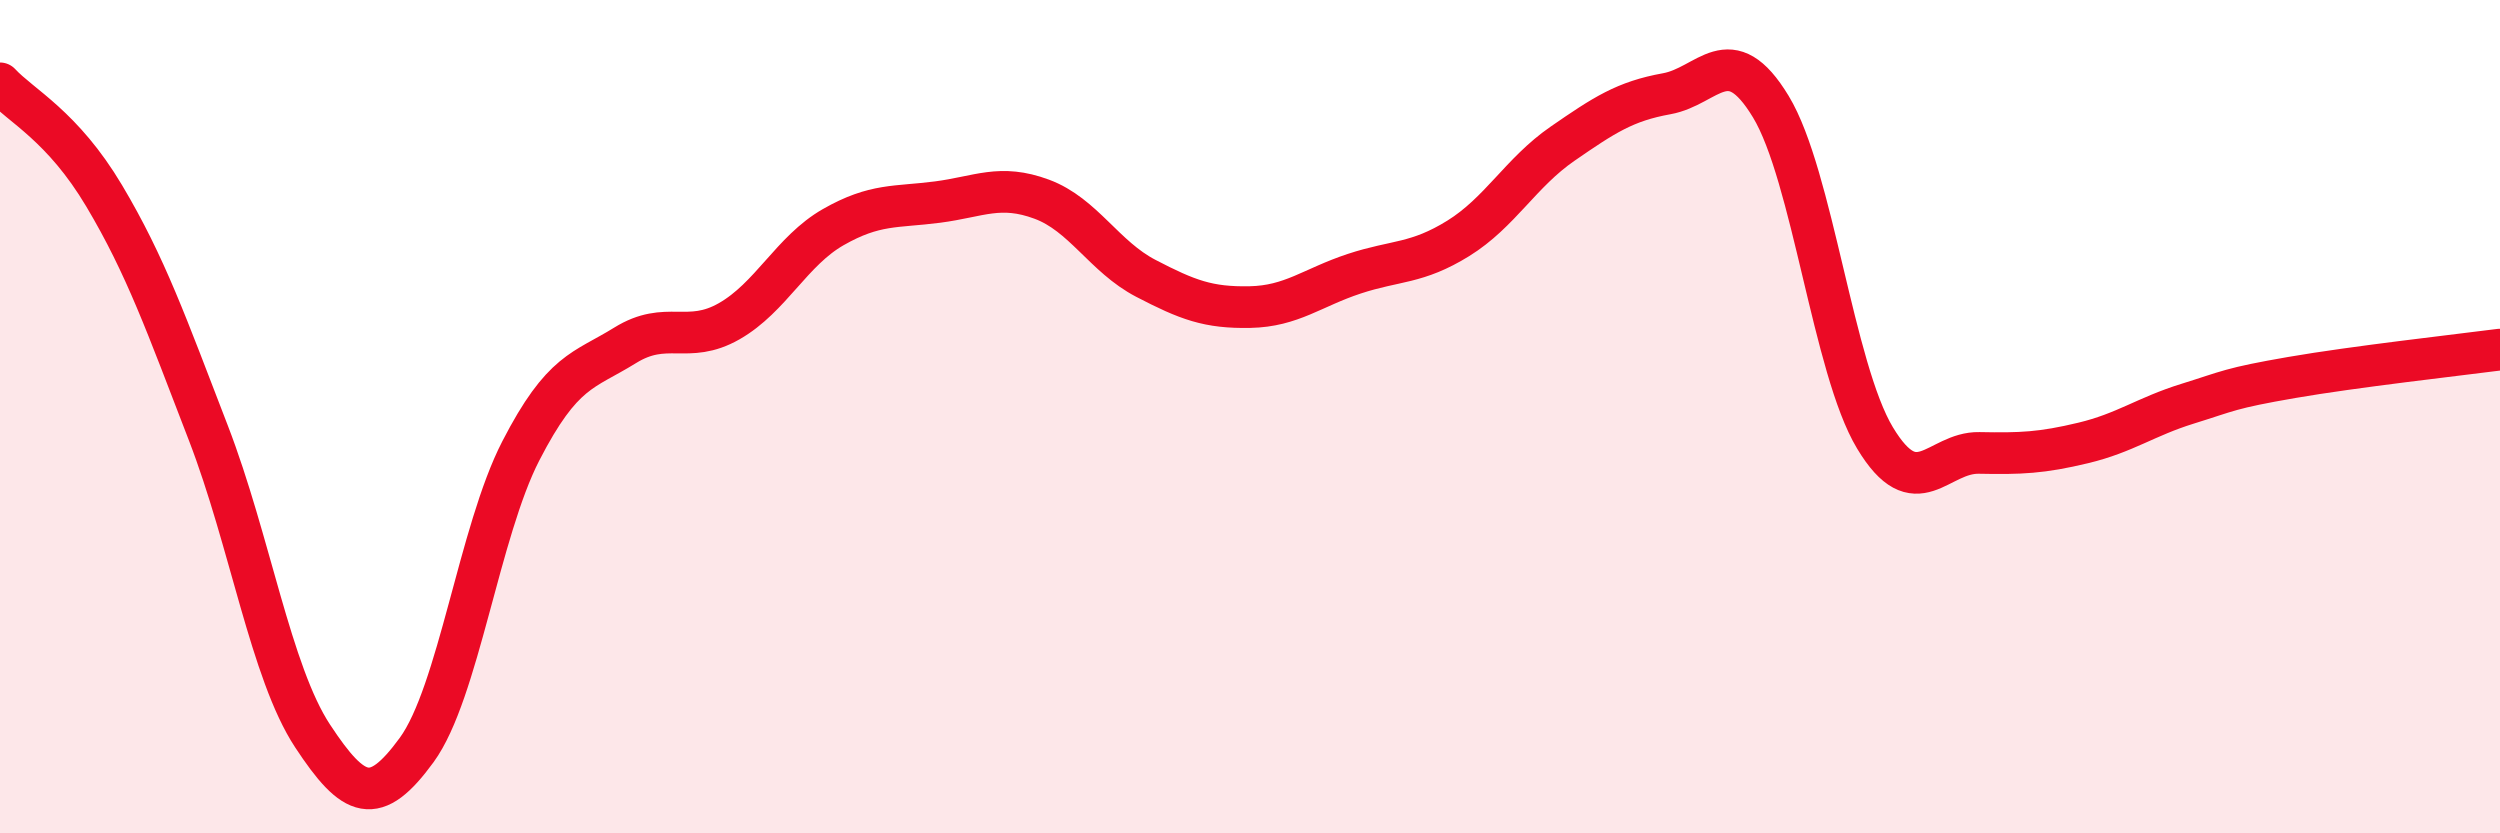
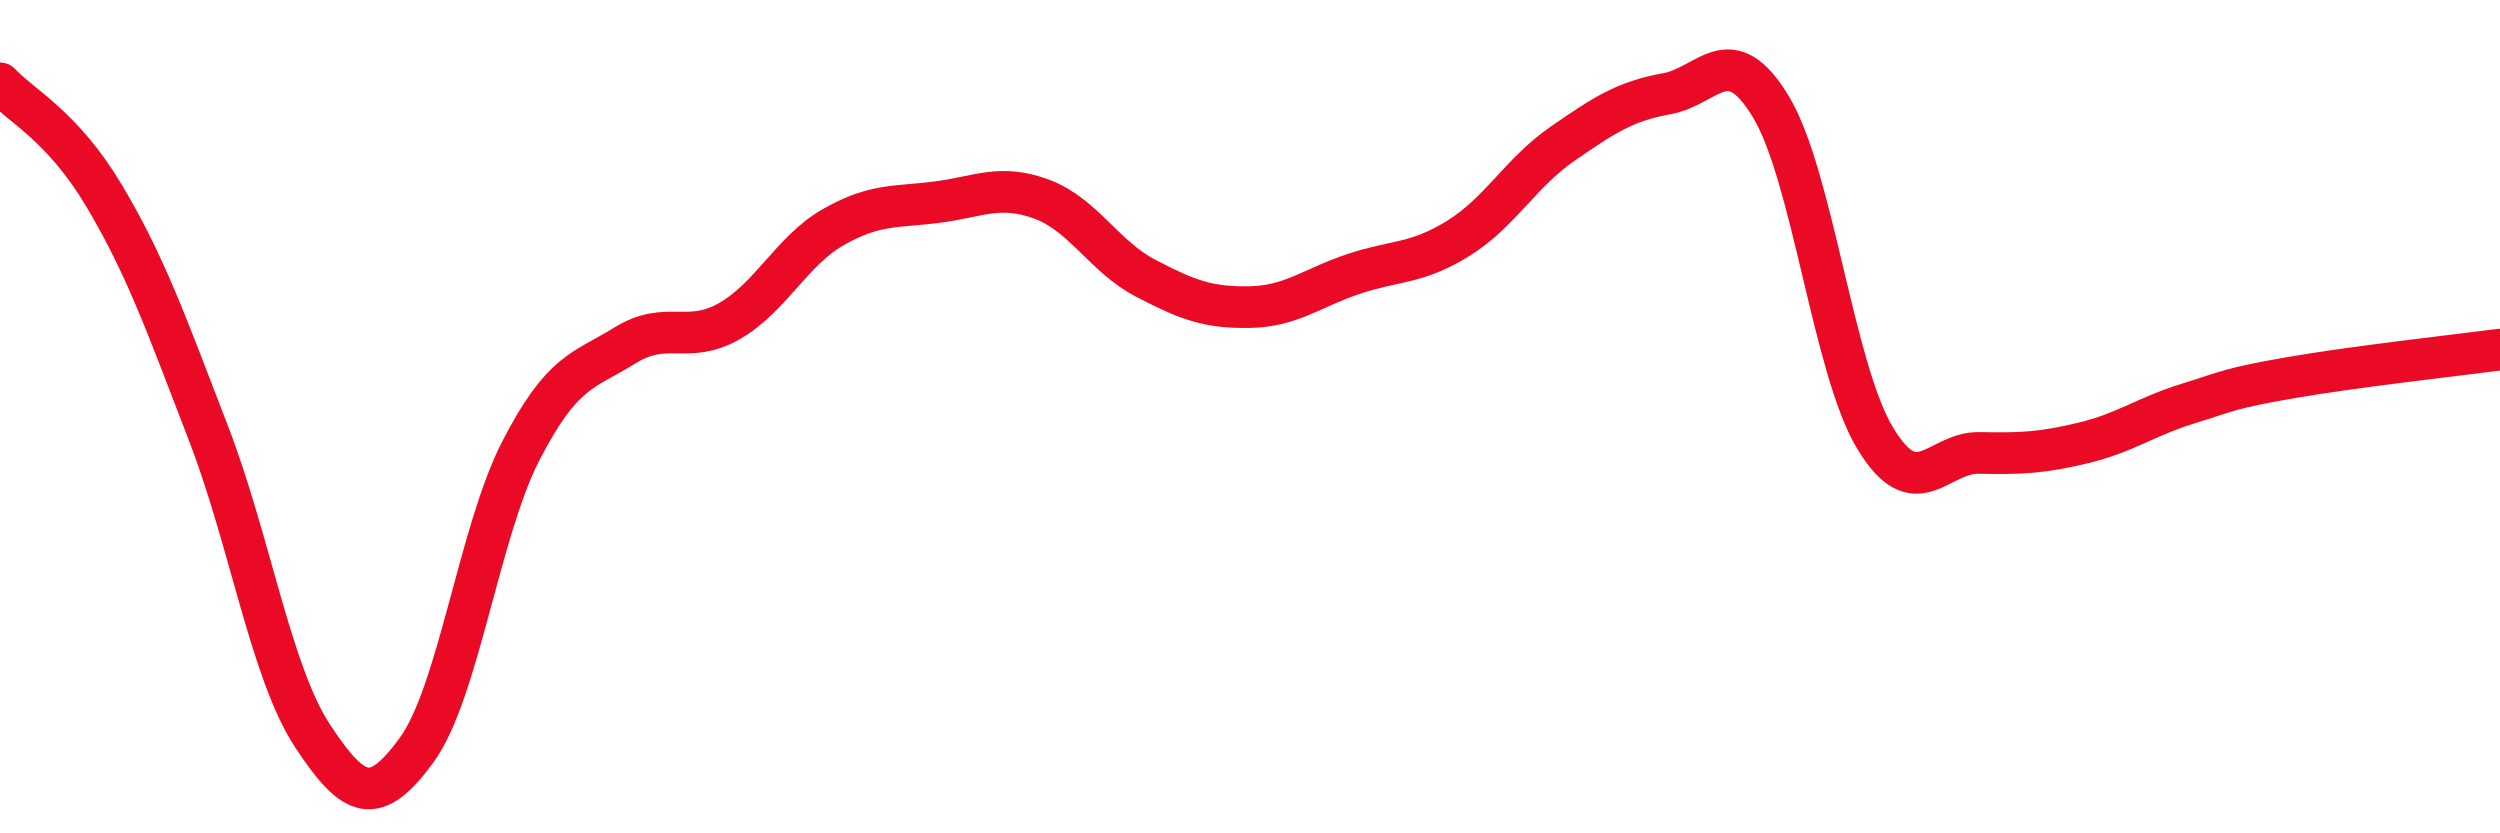
<svg xmlns="http://www.w3.org/2000/svg" width="60" height="20" viewBox="0 0 60 20">
-   <path d="M 0,2 C 0.5,2.54 1.5,3.02 2.5,4.7 C 3.5,6.38 4,7.8 5,10.39 C 6,12.98 6.5,16.14 7.5,17.66 C 8.5,19.18 9,19.37 10,18 C 11,16.63 11.5,12.76 12.5,10.82 C 13.5,8.88 14,8.91 15,8.29 C 16,7.67 16.5,8.28 17.5,7.71 C 18.5,7.14 19,6.02 20,5.45 C 21,4.88 21.5,4.98 22.5,4.85 C 23.5,4.72 24,4.41 25,4.78 C 26,5.15 26.5,6.16 27.5,6.68 C 28.5,7.2 29,7.39 30,7.37 C 31,7.35 31.5,6.9 32.5,6.57 C 33.5,6.24 34,6.34 35,5.72 C 36,5.1 36.5,4.14 37.5,3.45 C 38.5,2.76 39,2.43 40,2.25 C 41,2.07 41.5,0.91 42.5,2.56 C 43.5,4.21 44,8.85 45,10.51 C 46,12.17 46.5,10.85 47.5,10.87 C 48.5,10.89 49,10.87 50,10.63 C 51,10.39 51.5,10 52.5,9.69 C 53.5,9.38 53.5,9.32 55,9.06 C 56.5,8.8 59,8.52 60,8.39L60 20L0 20Z" fill="#EB0A25" opacity="0.1" stroke-linecap="round" stroke-linejoin="round" />
  <path d="M 0,2 C 0.5,2.54 1.5,3.02 2.5,4.7 C 3.5,6.38 4,7.8 5,10.39 C 6,12.98 6.5,16.14 7.5,17.66 C 8.5,19.18 9,19.37 10,18 C 11,16.63 11.5,12.76 12.5,10.82 C 13.5,8.88 14,8.91 15,8.29 C 16,7.67 16.5,8.28 17.5,7.71 C 18.5,7.14 19,6.02 20,5.45 C 21,4.88 21.5,4.98 22.5,4.85 C 23.5,4.72 24,4.41 25,4.78 C 26,5.15 26.5,6.16 27.5,6.68 C 28.5,7.2 29,7.39 30,7.37 C 31,7.35 31.5,6.9 32.5,6.57 C 33.5,6.24 34,6.34 35,5.72 C 36,5.1 36.5,4.14 37.5,3.45 C 38.5,2.76 39,2.43 40,2.25 C 41,2.07 41.5,0.91 42.5,2.56 C 43.5,4.21 44,8.85 45,10.51 C 46,12.17 46.5,10.85 47.5,10.87 C 48.5,10.89 49,10.87 50,10.63 C 51,10.39 51.5,10 52.5,9.69 C 53.5,9.38 53.5,9.32 55,9.06 C 56.5,8.8 59,8.52 60,8.39" stroke="#EB0A25" stroke-width="1" fill="none" stroke-linecap="round" stroke-linejoin="round" />
</svg>